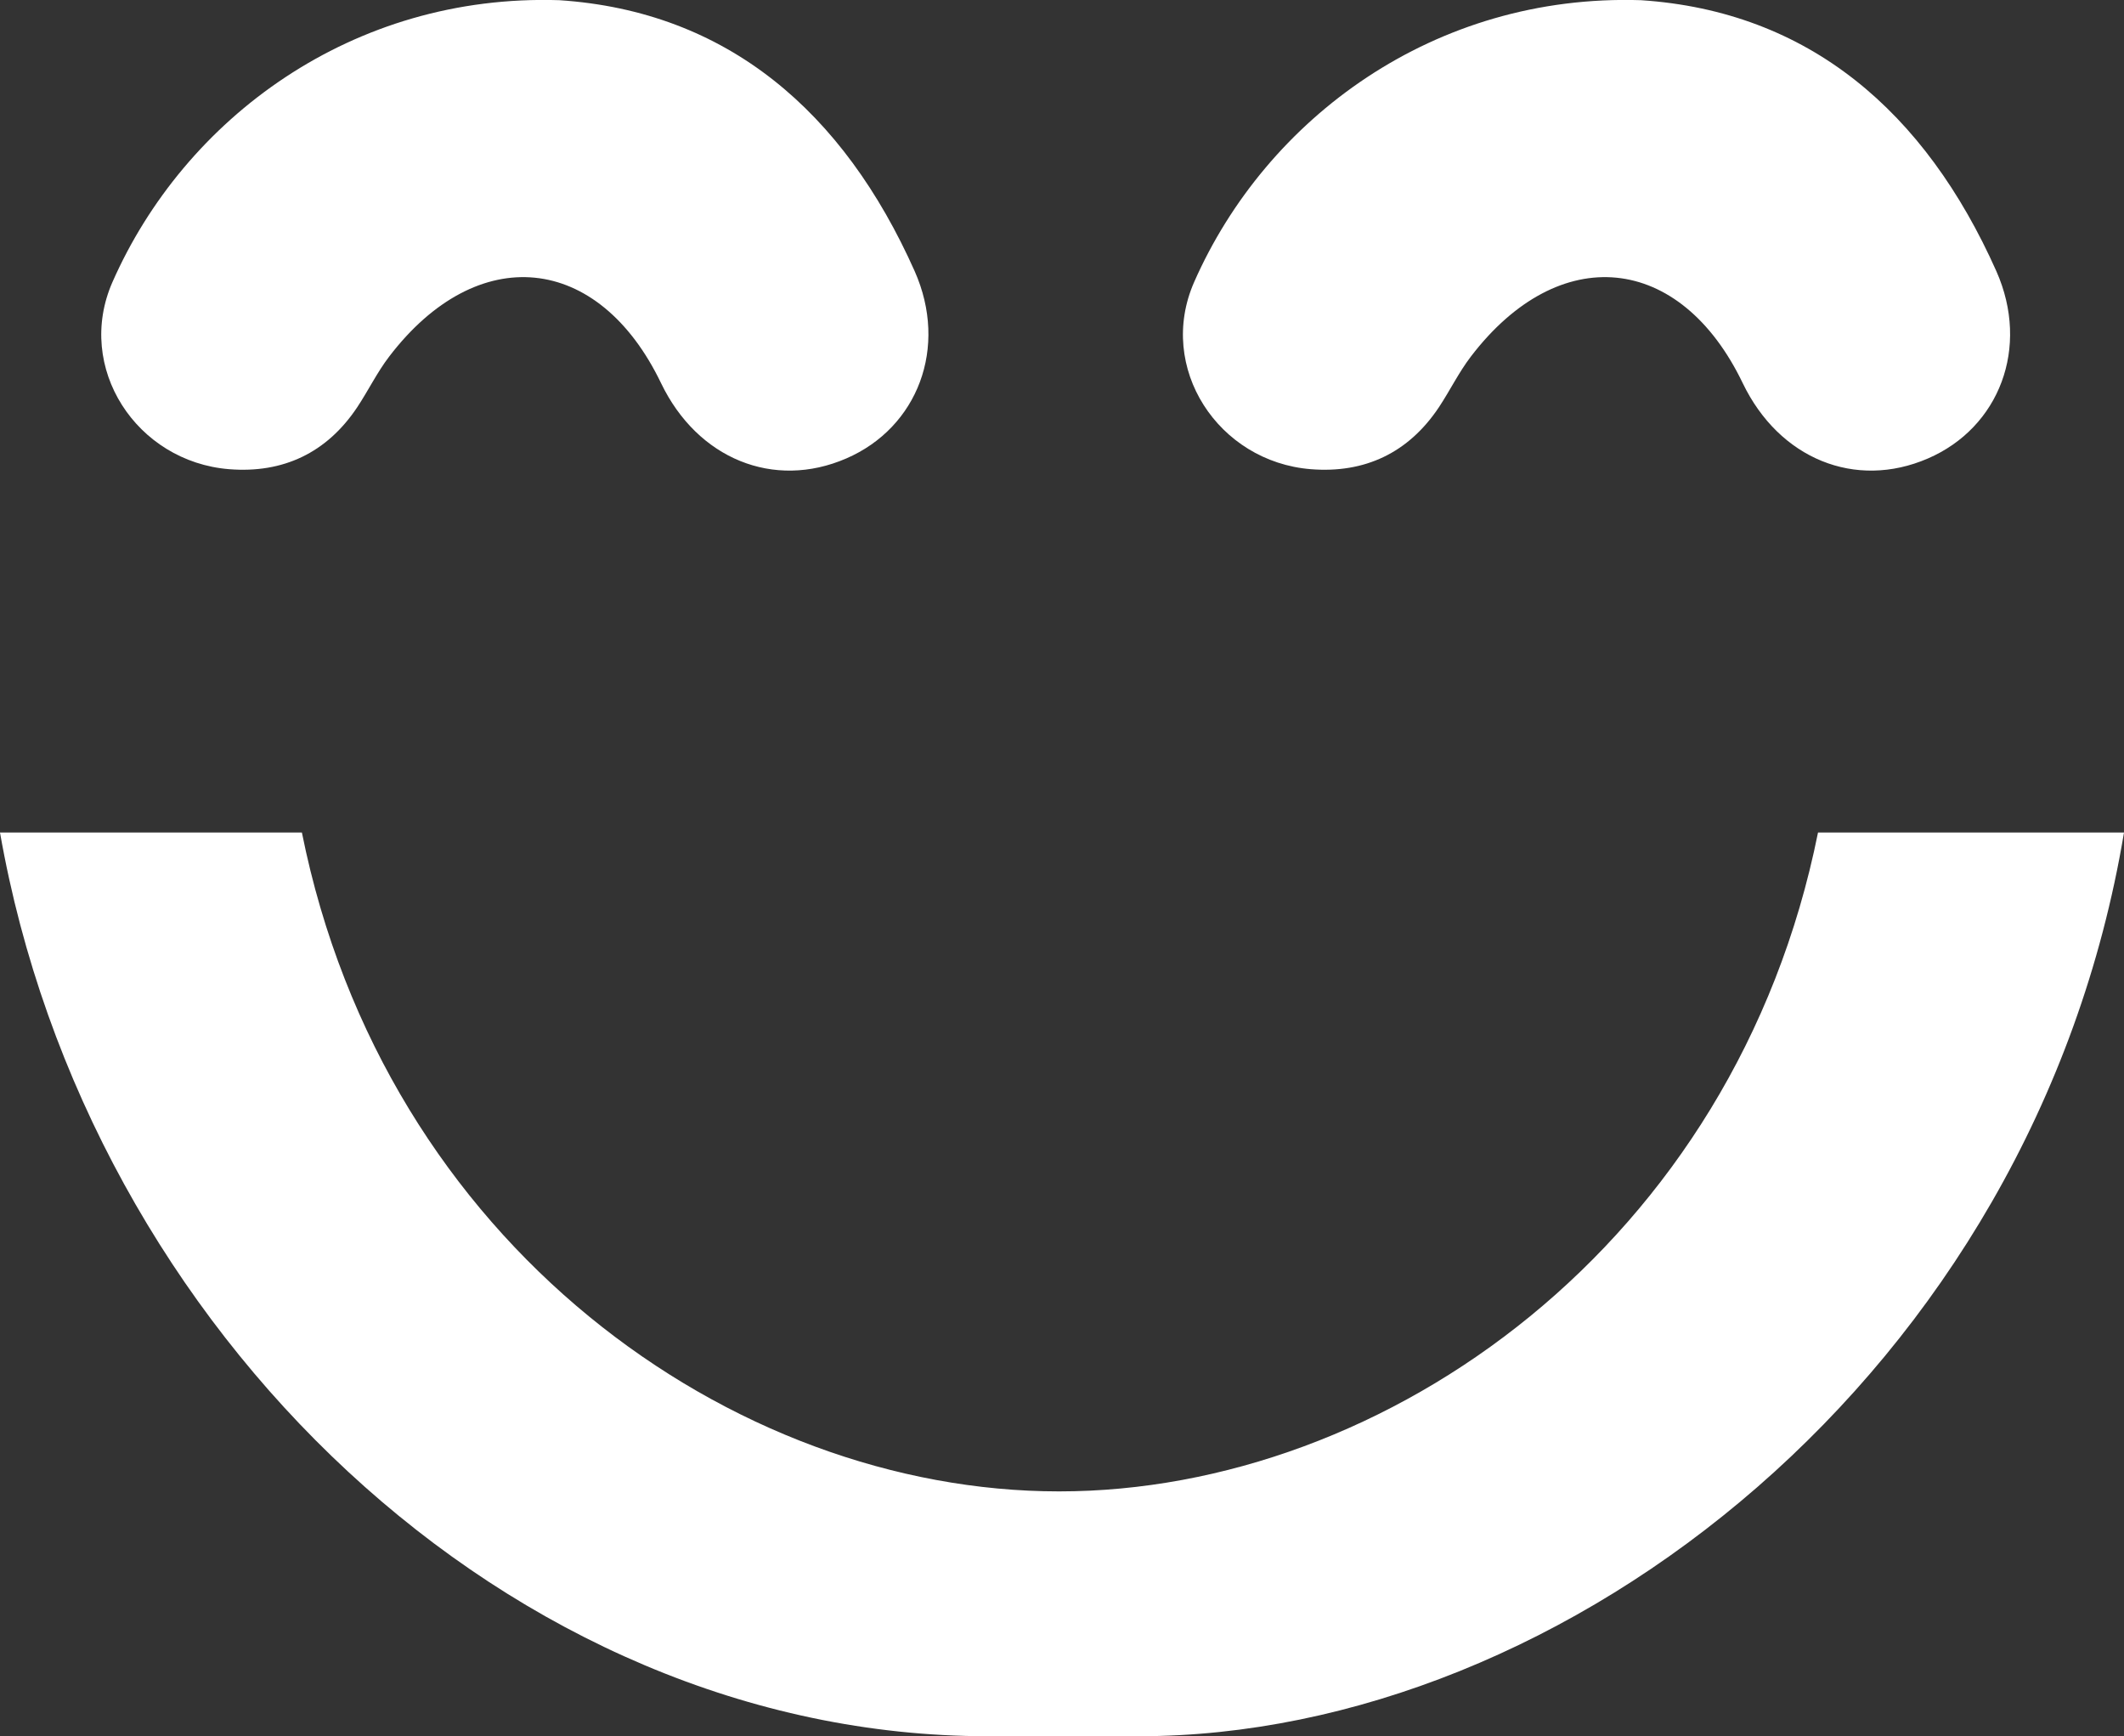
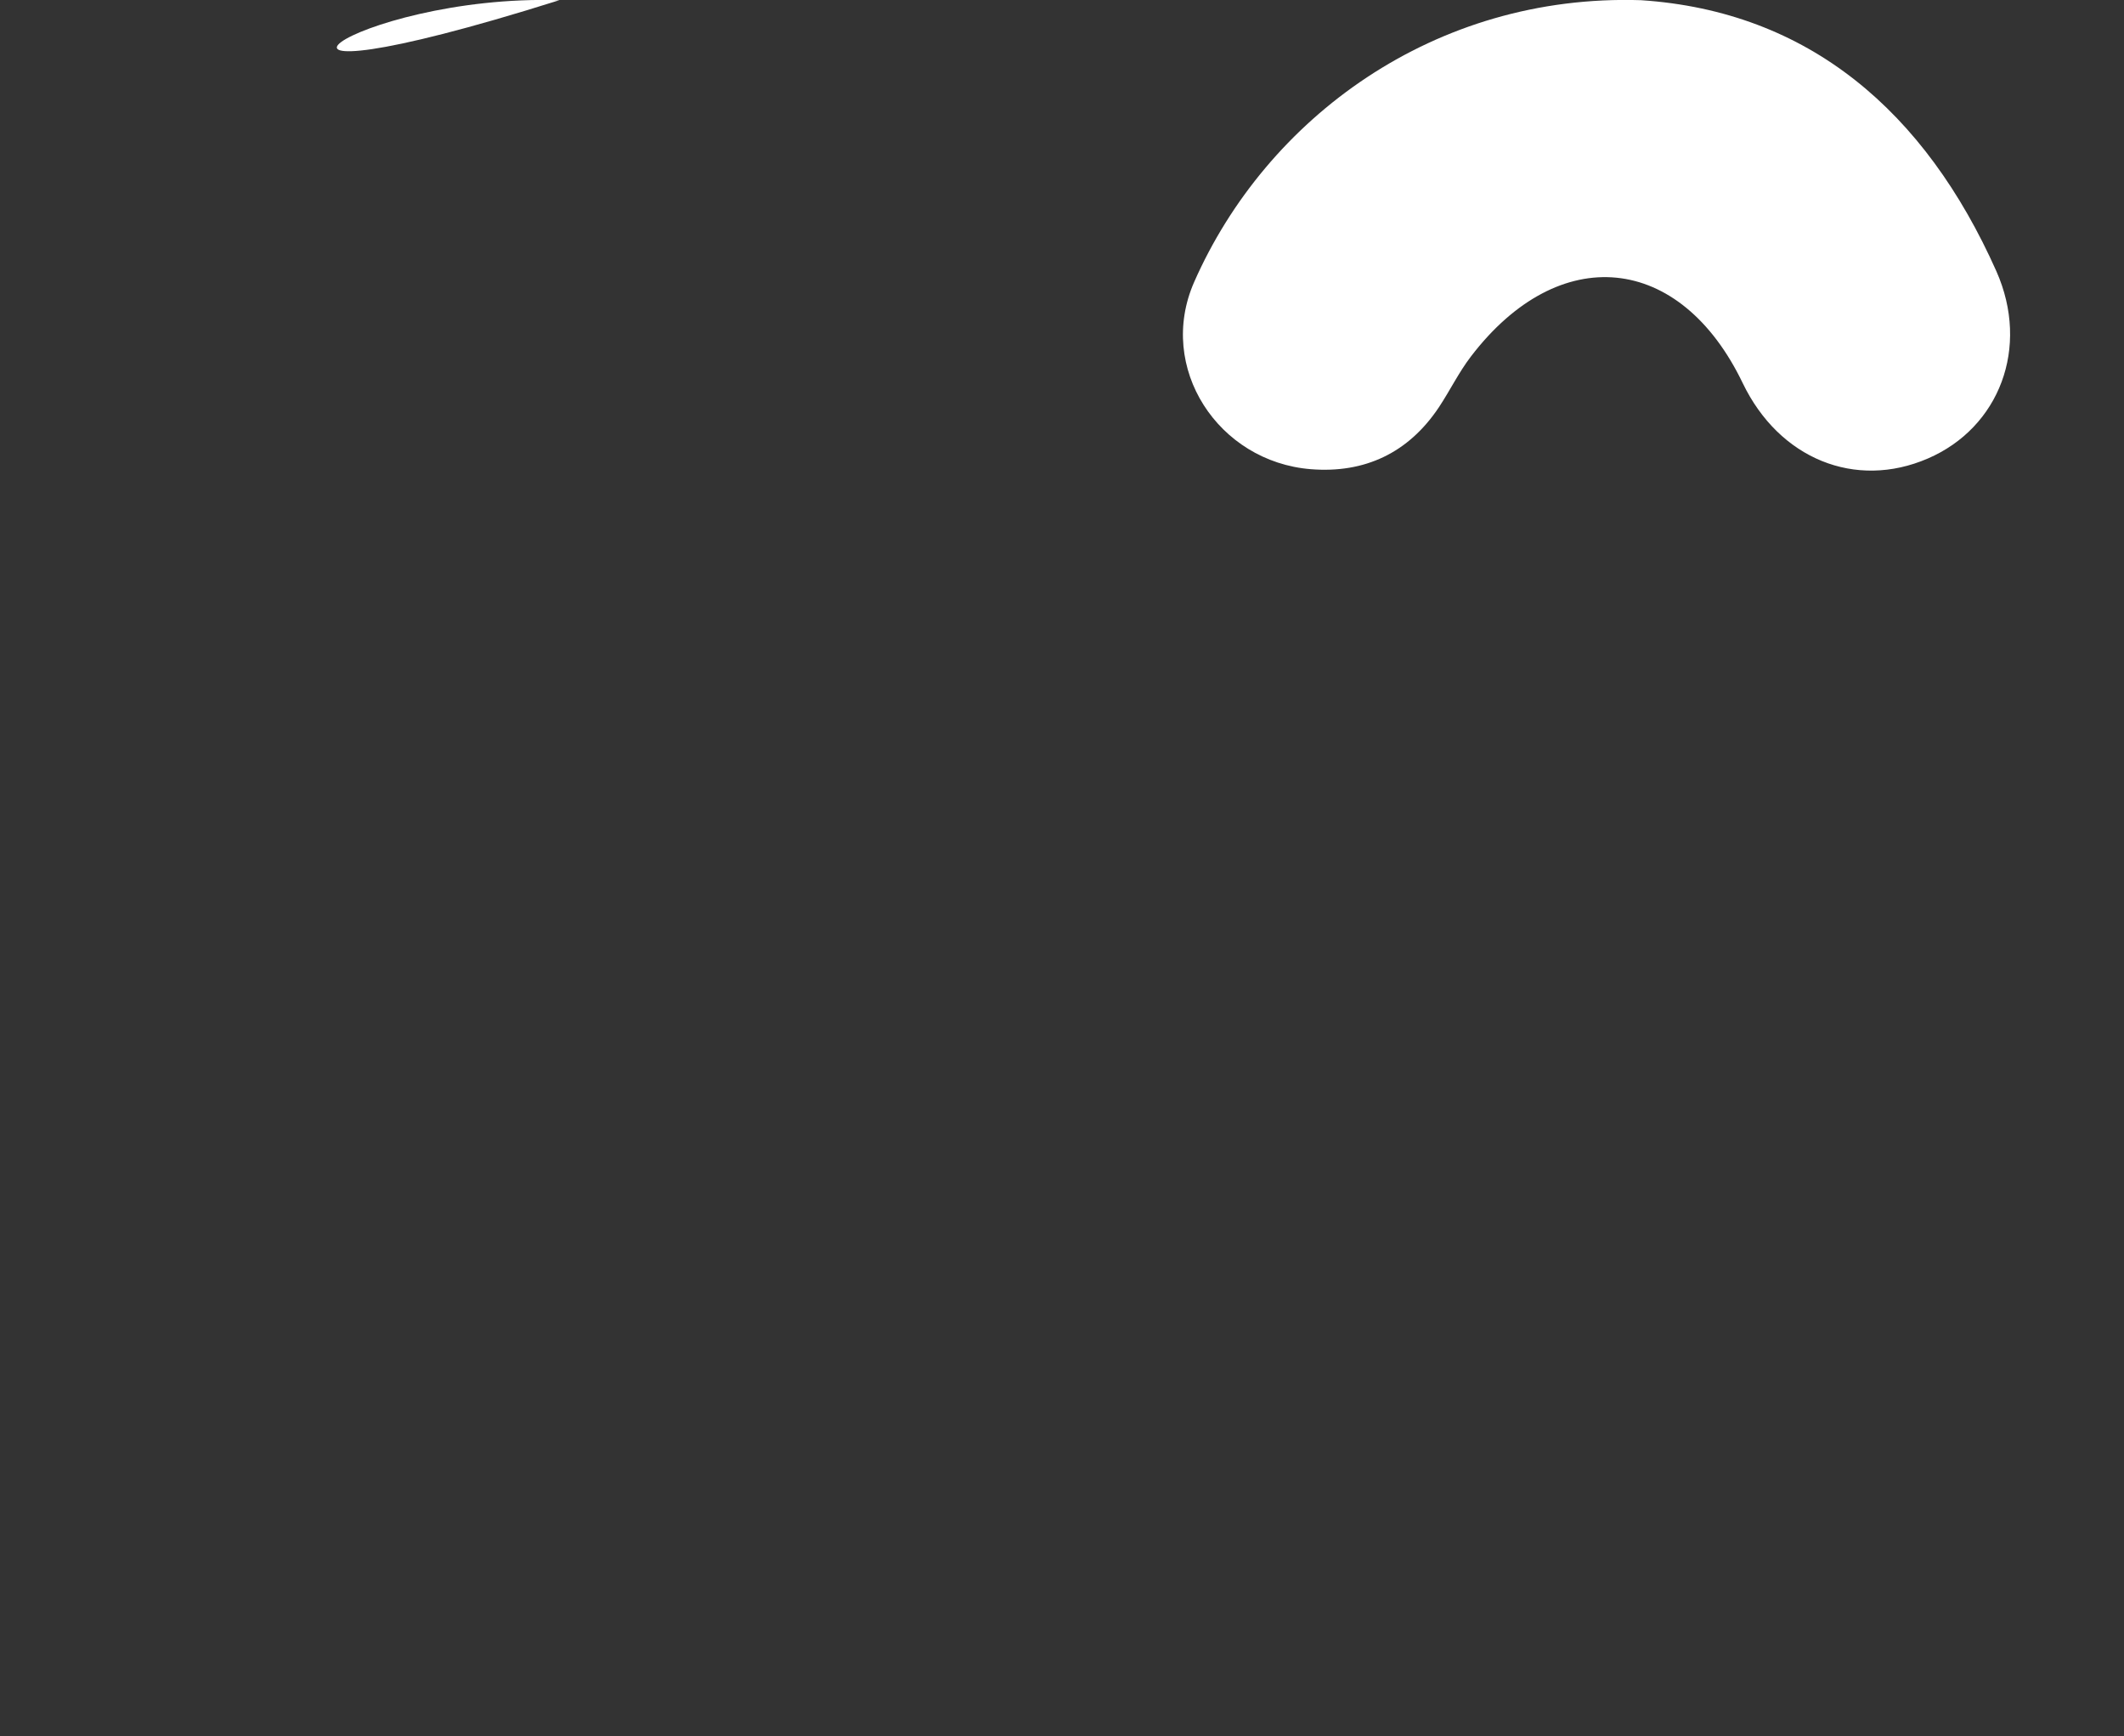
<svg xmlns="http://www.w3.org/2000/svg" id="Capa_2" data-name="Capa 2" viewBox="0 0 108.98 89.07">
  <rect x="0" y="0" width="108.98" height="89.07" fill="#333333" stroke="none" />
  <defs>
    <style>      .cls-1 {        fill: #fff;        stroke-width: 0px;      }    </style>
  </defs>
  <g id="Capa_1-2" data-name="Capa 1">
    <g>
-       <path class="cls-1" d="M28.7.01c8.61.57,14.58,5.71,18.23,13.9,1.74,3.92.15,8.03-3.51,9.61-3.72,1.61-7.63.02-9.5-3.86-3.21-6.68-9.42-7.3-13.95-1.37-.62.81-1.07,1.74-1.64,2.6-1.56,2.34-3.8,3.4-6.57,3.18-4.76-.38-7.92-5.21-5.99-9.6C9.47,6.07,18.08-.33,28.7.01" />
+       <path class="cls-1" d="M28.7.01C9.47,6.07,18.08-.33,28.7.01" />
      <path class="cls-1" d="M84.2.01c8.61.57,14.58,5.71,18.23,13.9,1.74,3.92.15,8.03-3.51,9.61-3.72,1.61-7.63.02-9.5-3.86-3.21-6.68-9.42-7.3-13.95-1.37-.62.81-1.07,1.74-1.64,2.6-1.56,2.34-3.8,3.4-6.57,3.18-4.76-.38-7.92-5.21-5.99-9.6C64.97,6.07,73.59-.33,84.2.01" />
-       <path class="cls-1" d="M93.28,42.71c-4.24,21.11-22.17,33.8-38.94,33.8S19.73,63.83,15.49,42.71H0c4.49,25.6,26.22,46.36,50.68,46.36h7.76c21.85,0,45.91-18.63,50.54-46.36h-15.7Z" />
    </g>
  </g>
</svg>